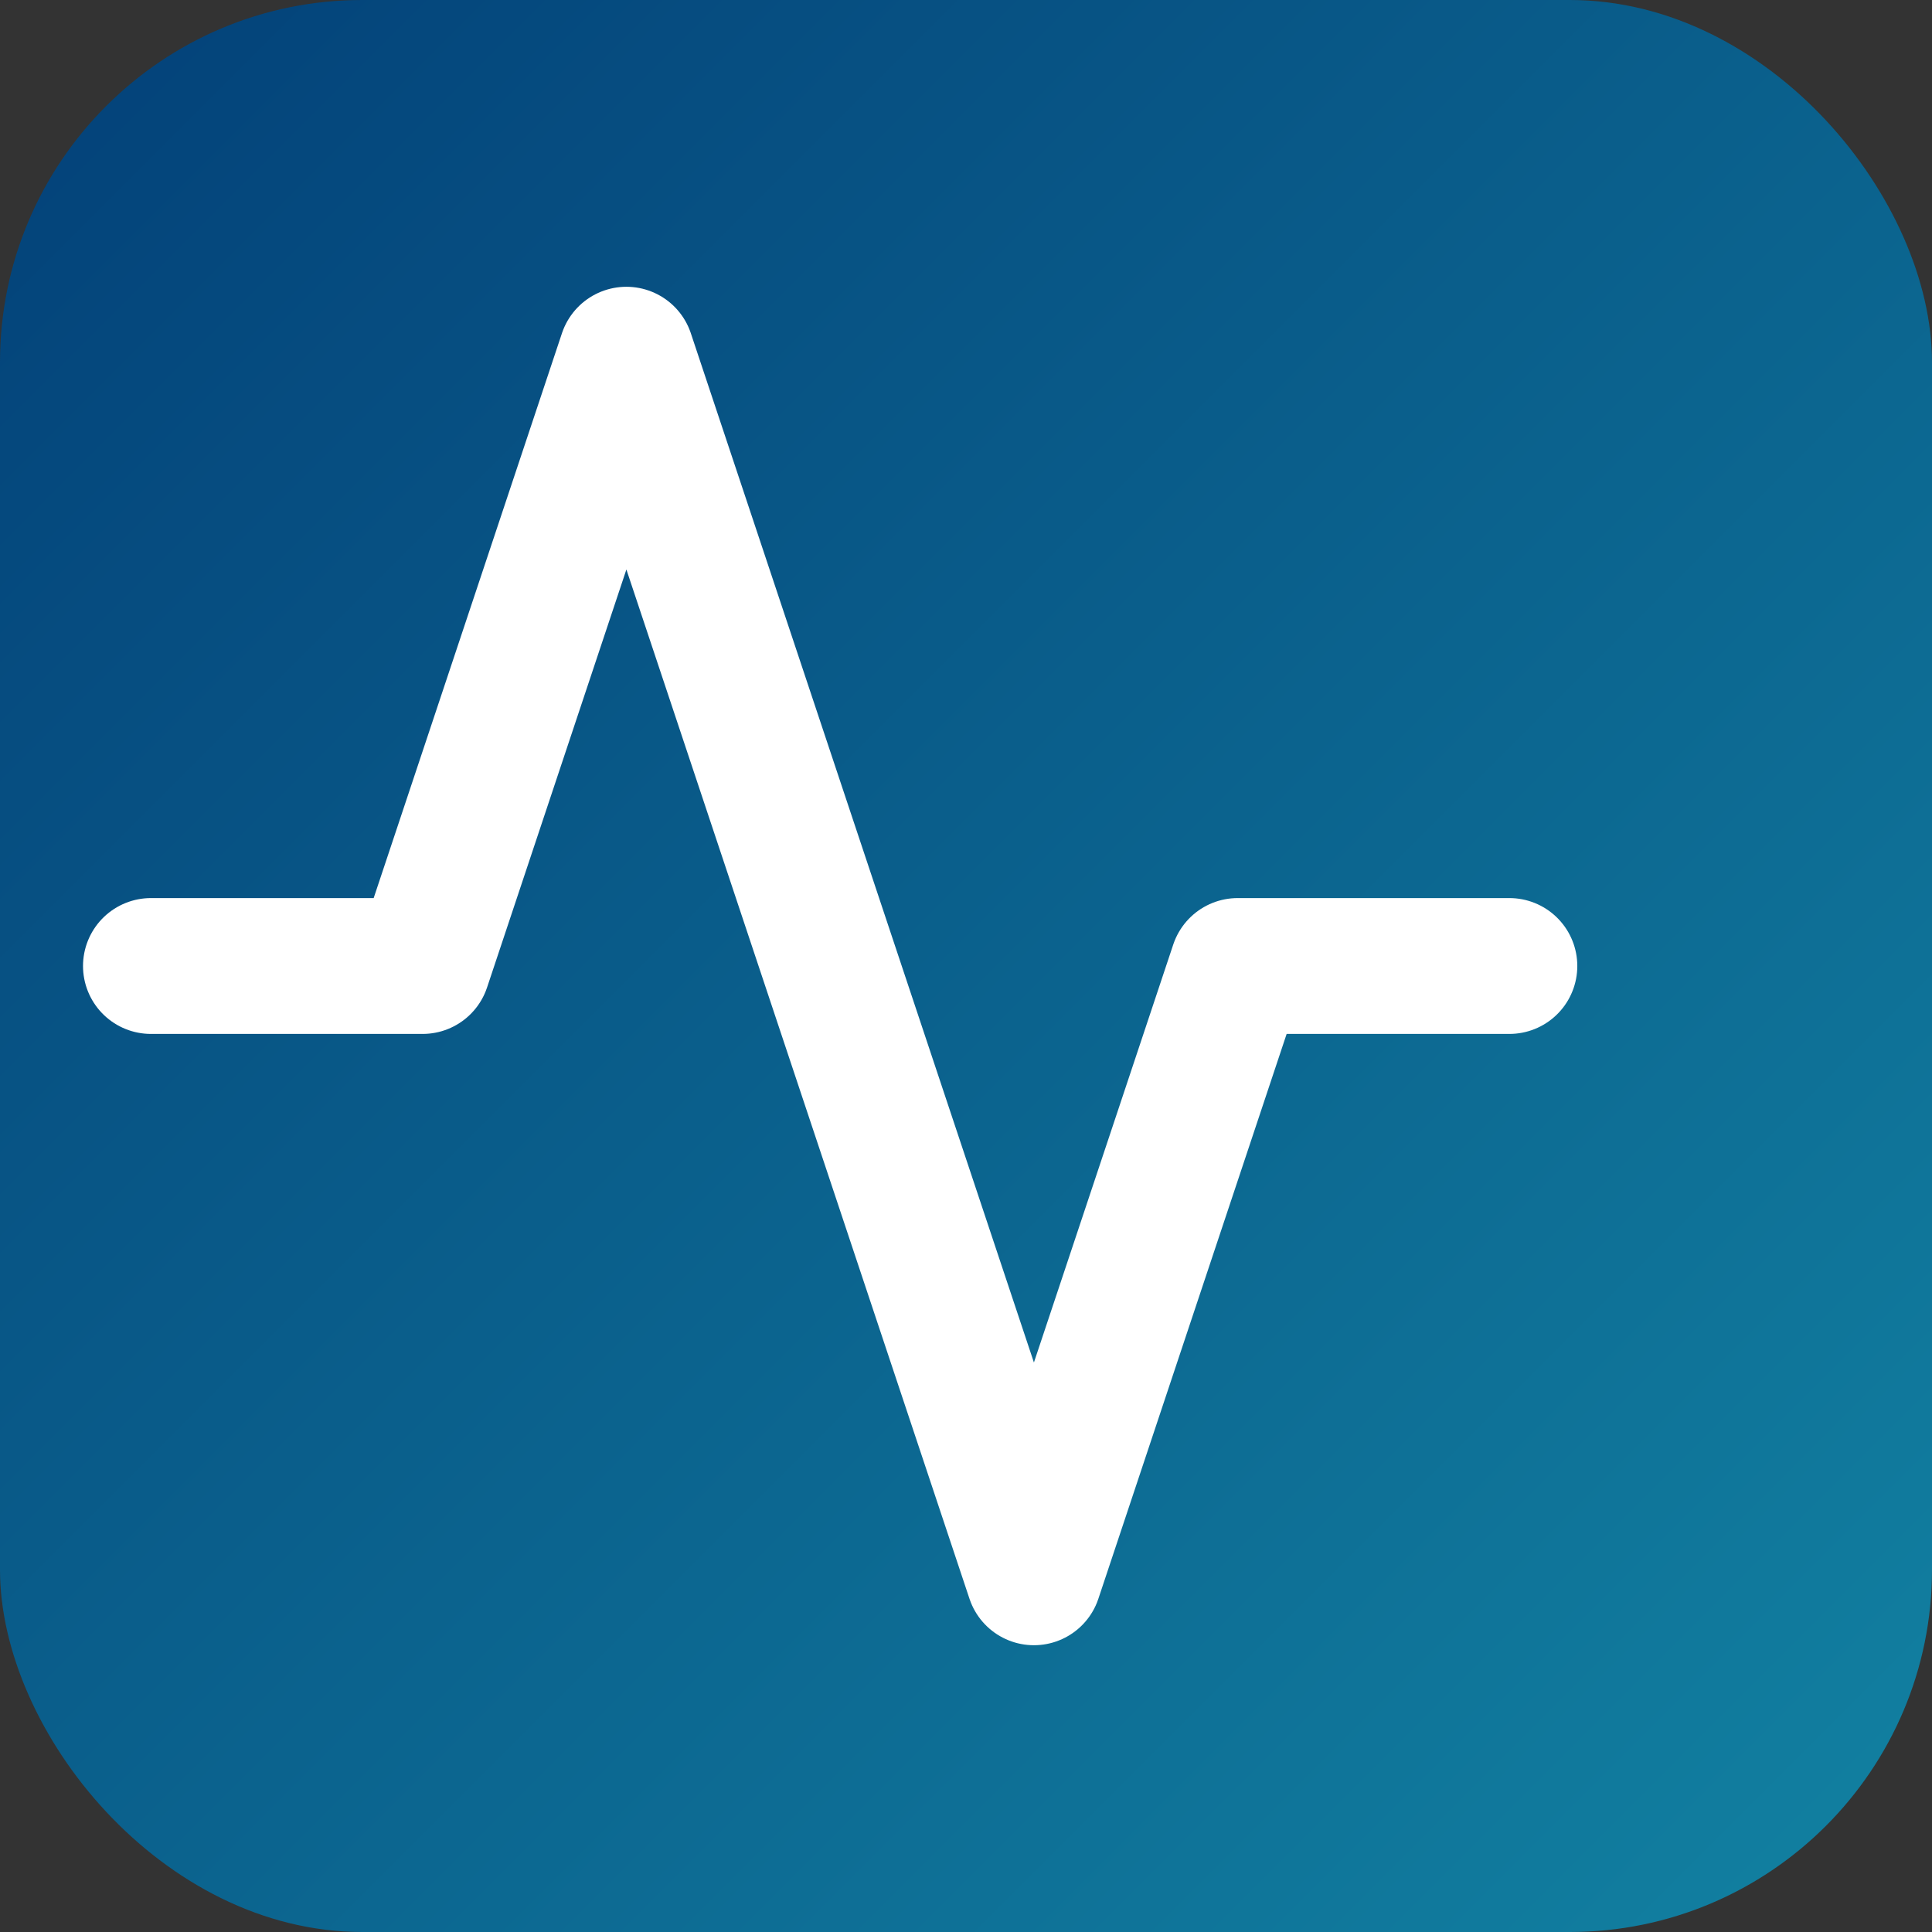
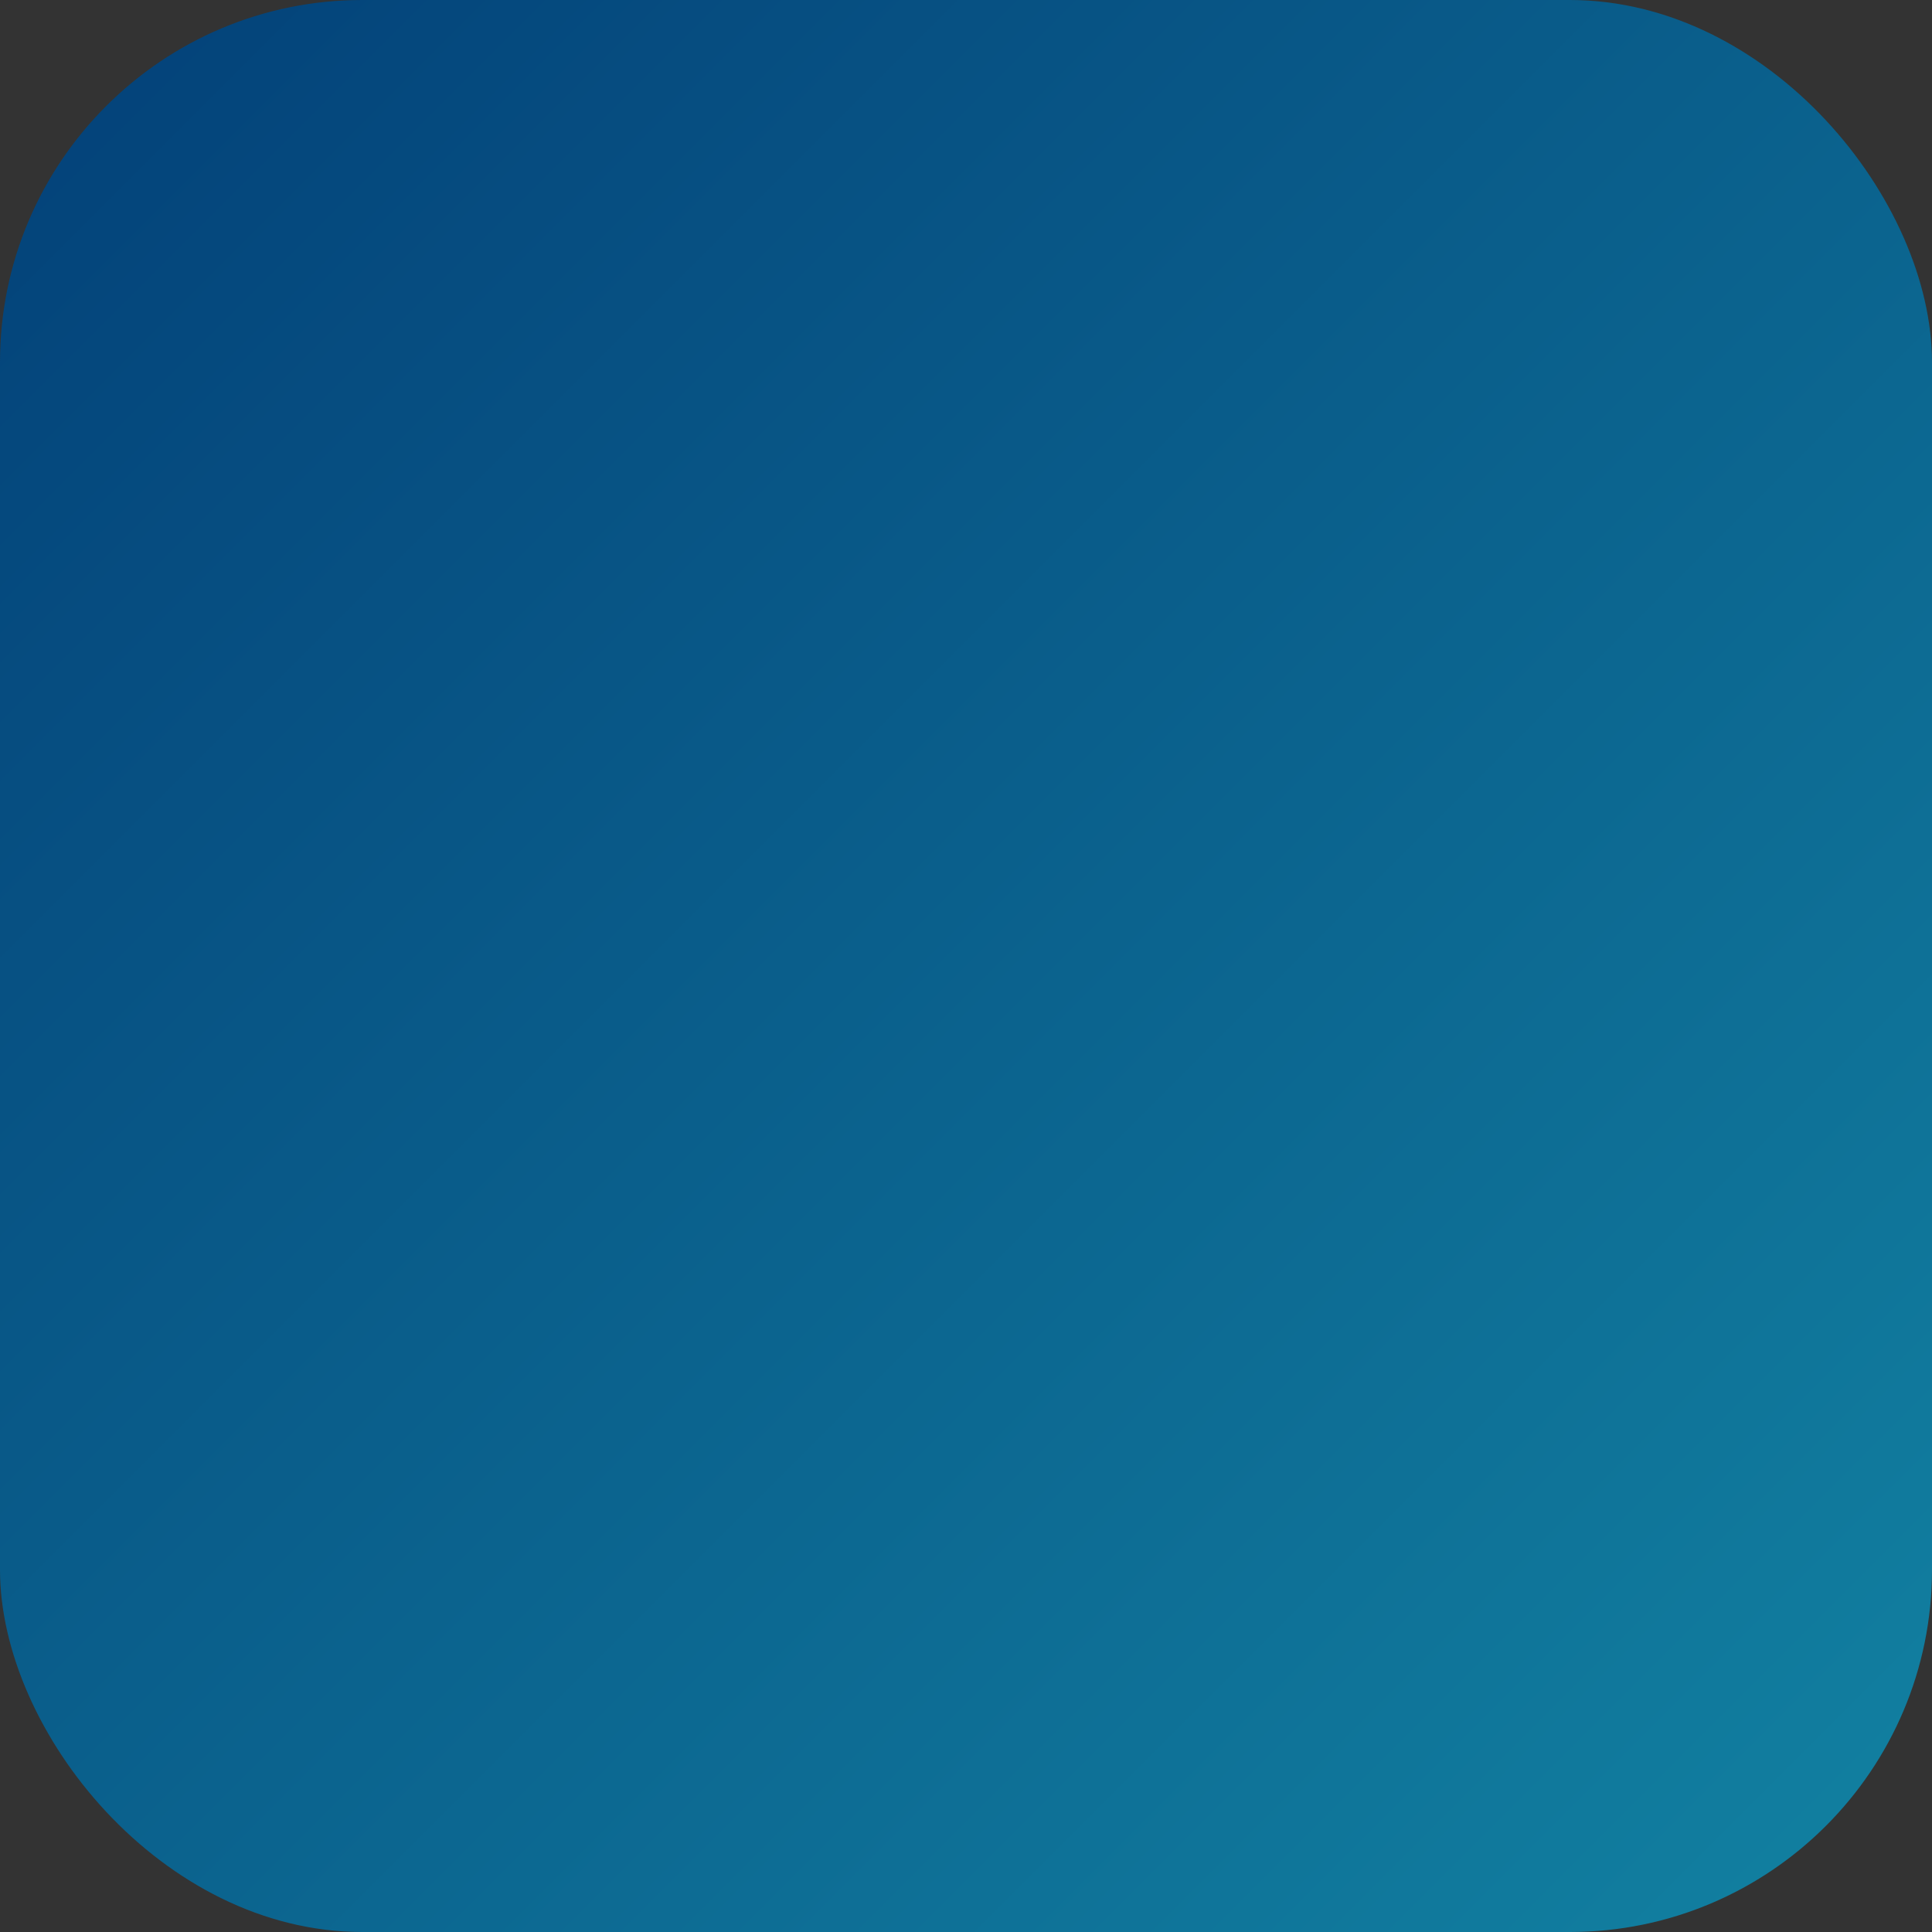
<svg xmlns="http://www.w3.org/2000/svg" viewBox="0 0 512 512">
  <rect x="0" y="0" width="512" height="512" fill="#333333" stroke="none" />
  <defs>
    <linearGradient id="grad" x1="0%" y1="0%" x2="100%" y2="100%">
      <stop offset="0%" style="stop-color:#034078;stop-opacity:1" />
      <stop offset="100%" style="stop-color:#1282A2;stop-opacity:1" />
    </linearGradient>
  </defs>
  <rect width="512" height="512" rx="96" fill="url(#grad)" />
-   <path d="M400 256h-72l-54 162-108-324-54 162h-72" fill="none" stroke="white" stroke-width="36" stroke-linecap="round" stroke-linejoin="round" />
</svg>